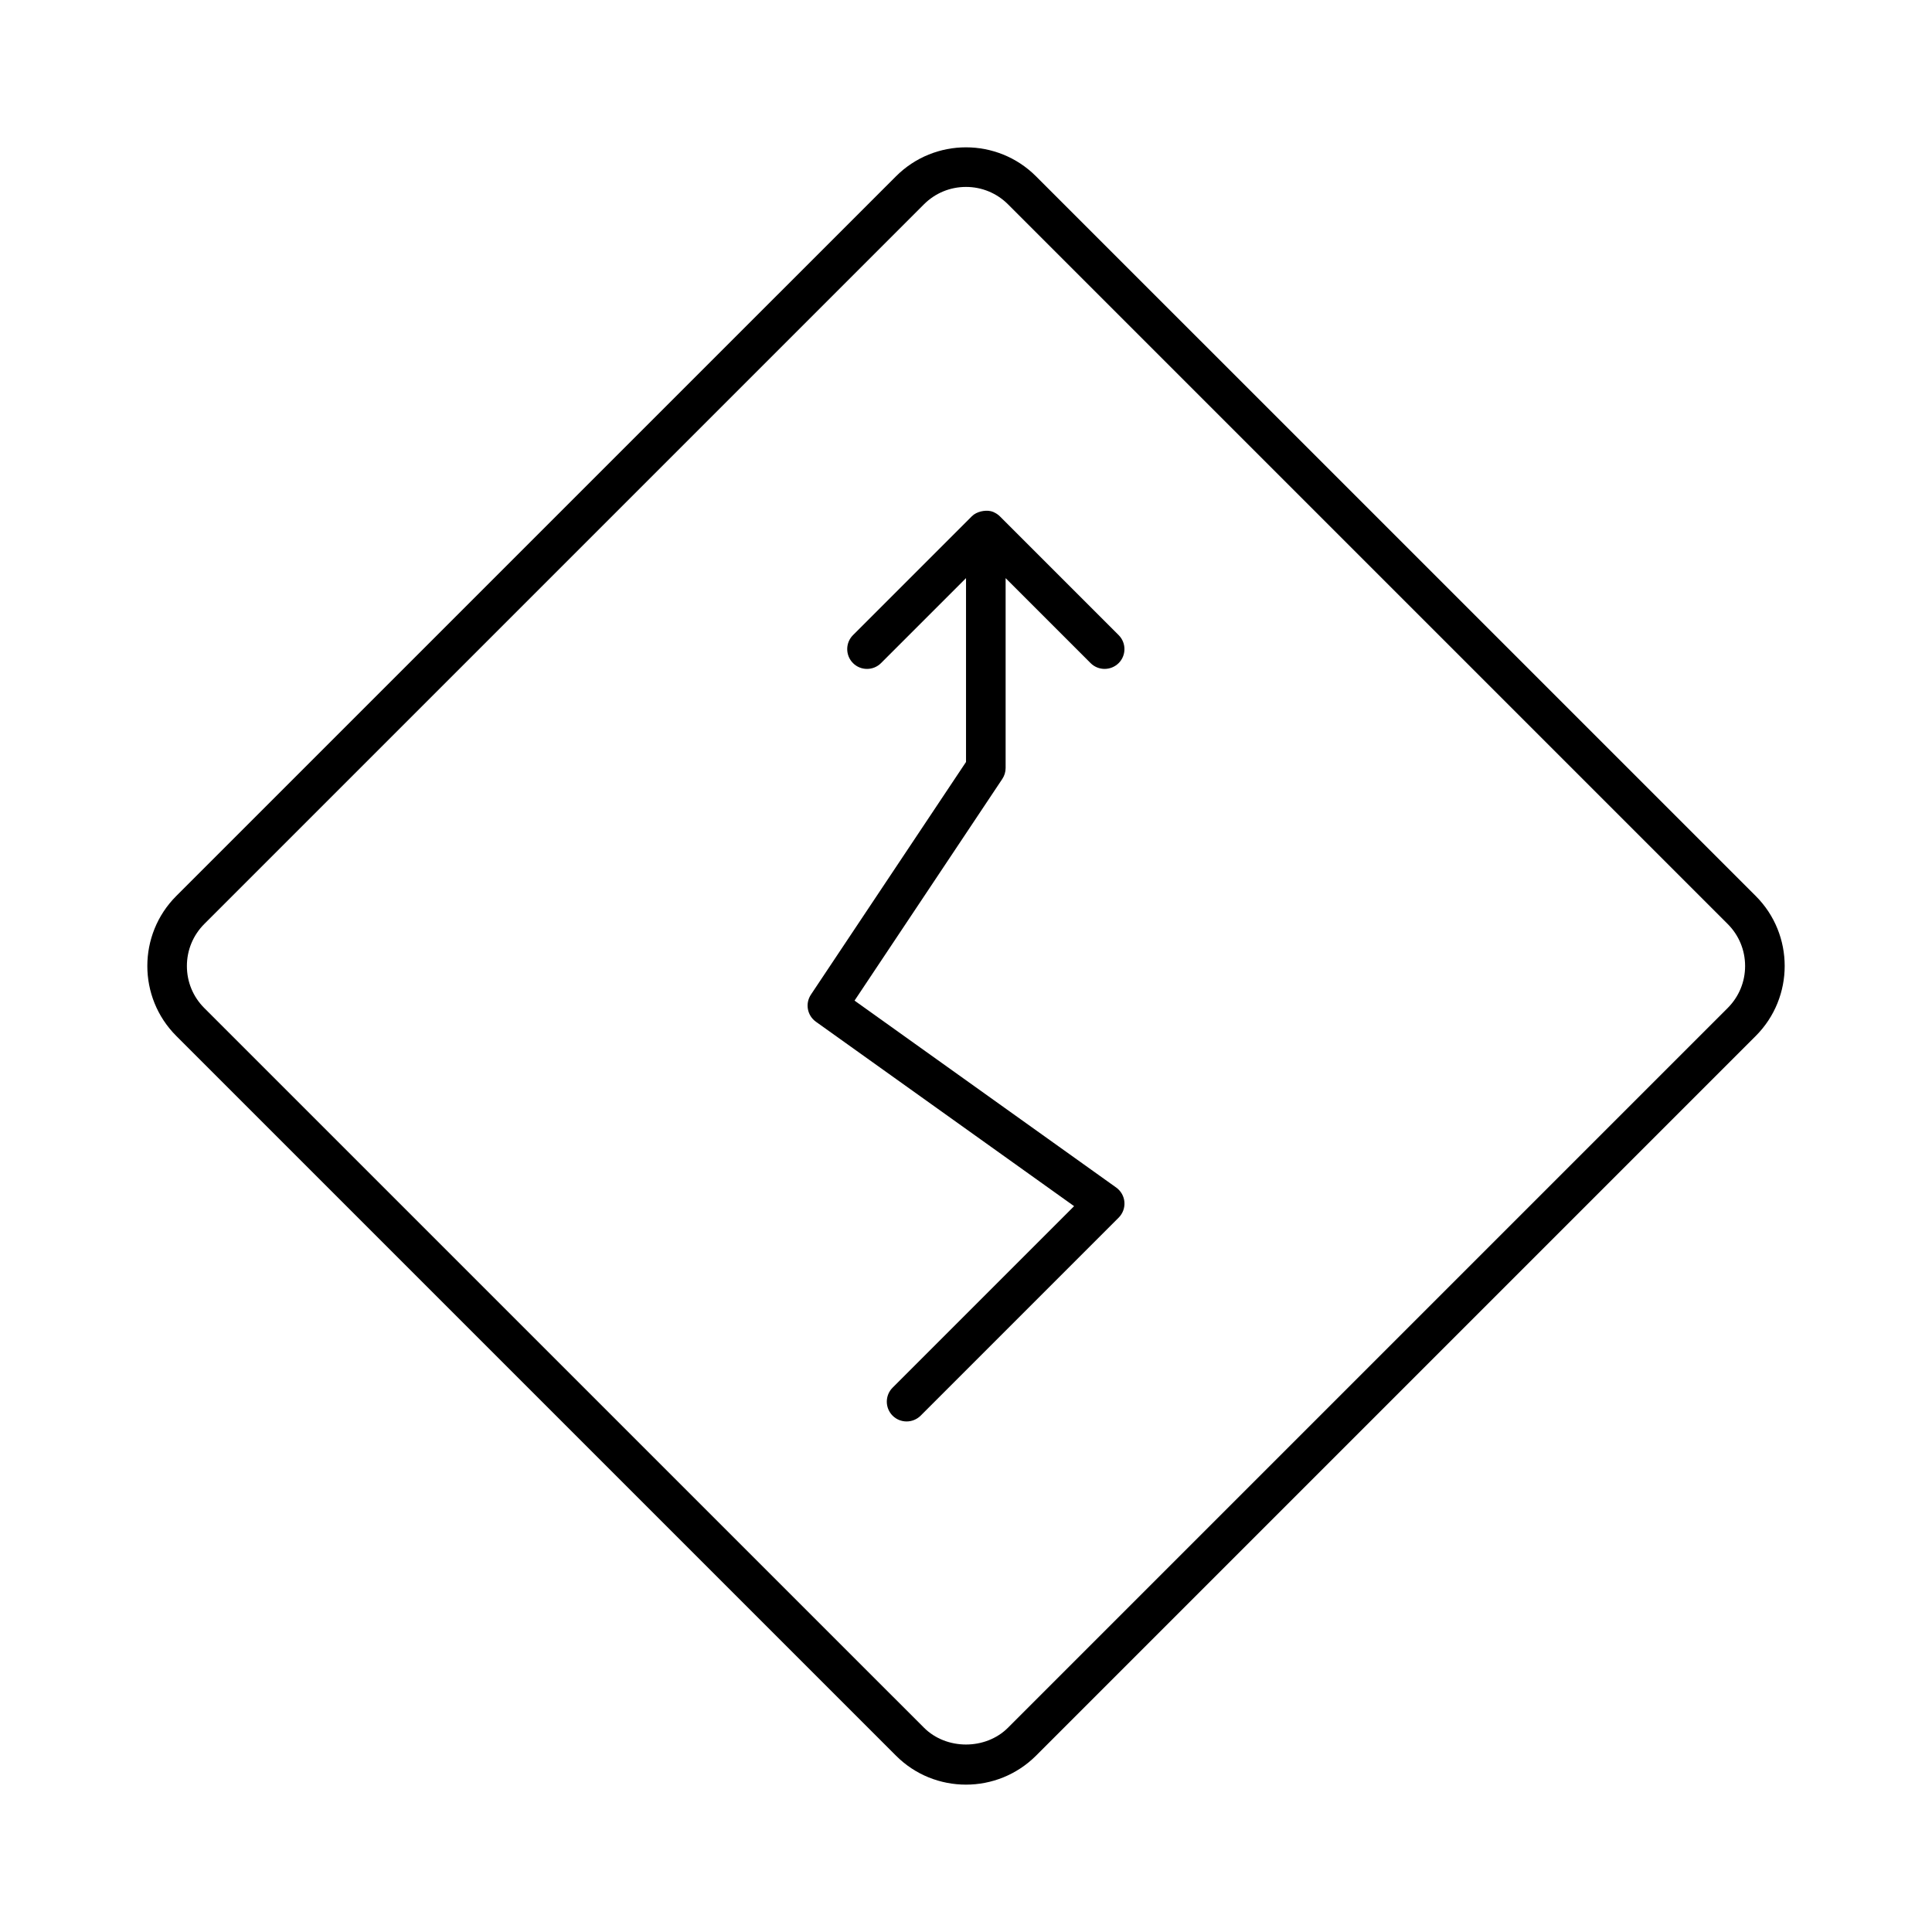
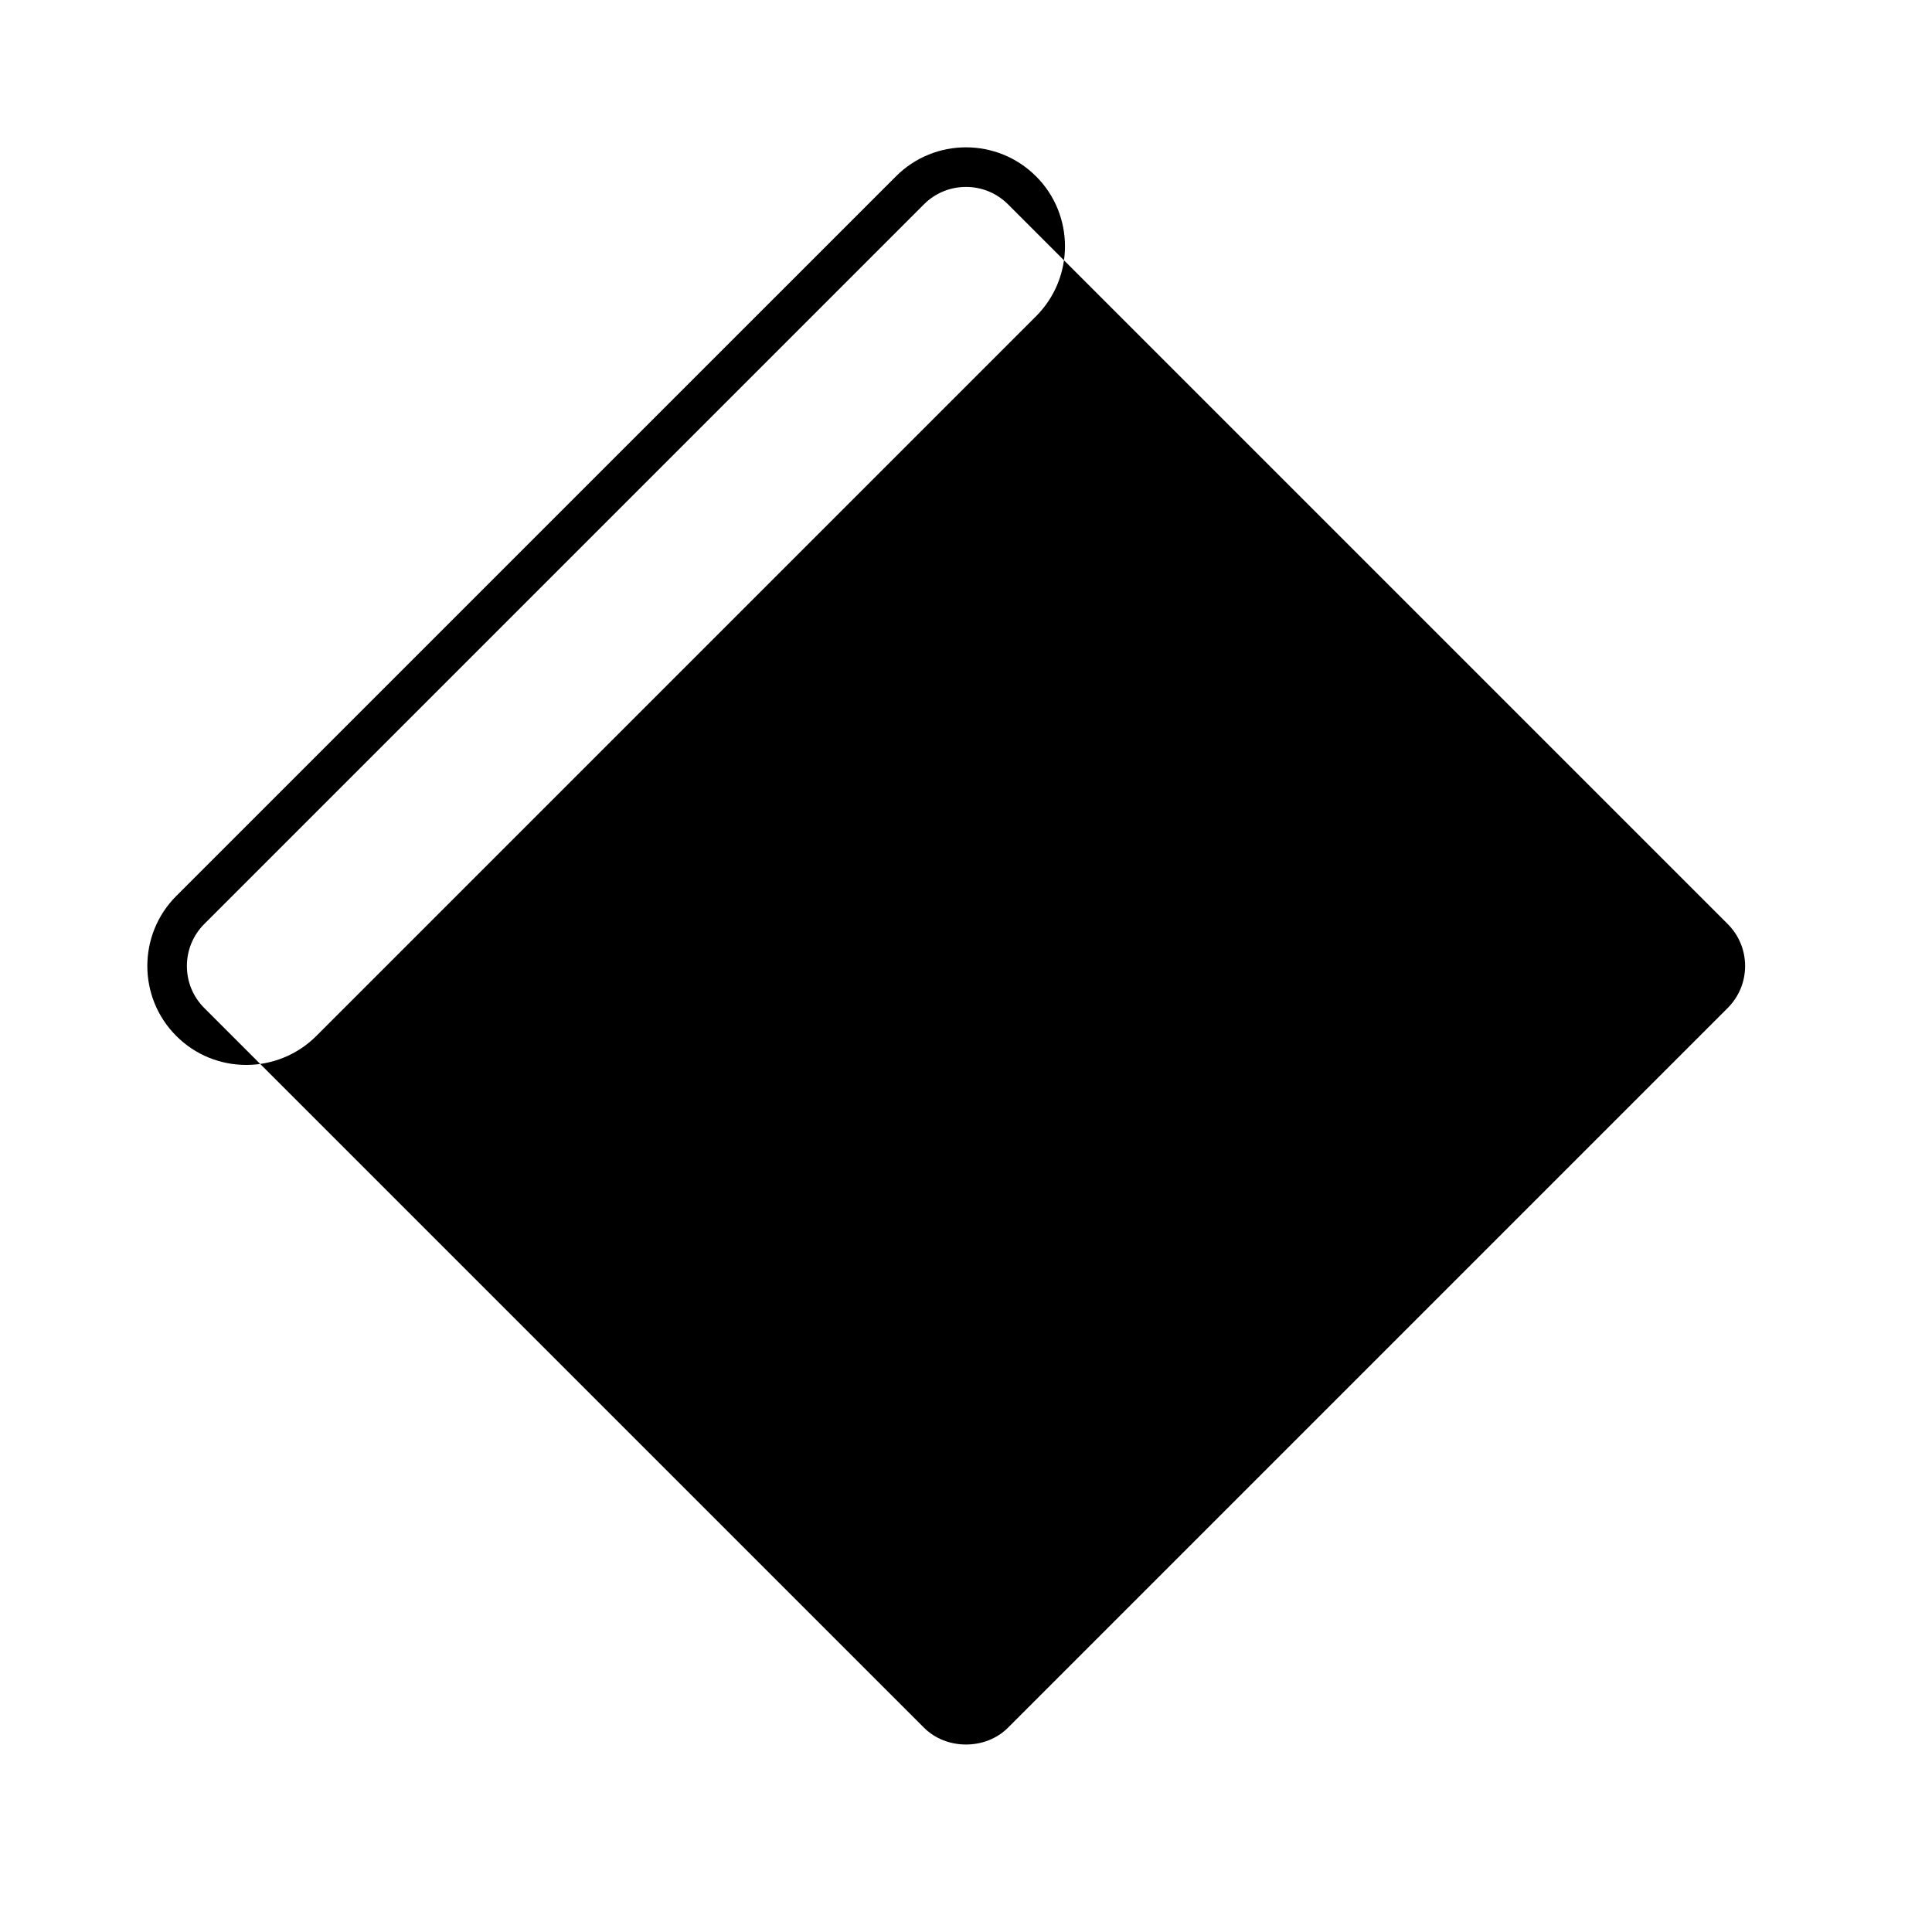
<svg xmlns="http://www.w3.org/2000/svg" fill="#000000" width="800px" height="800px" version="1.1" viewBox="144 144 512 512">
  <g>
-     <path d="m418.55 190.72c-10.234-10.234-26.879-10.234-37.102 0l-190.73 190.72c-10.234 10.234-10.234 26.879 0 37.102l190.73 190.73c5.109 5.125 11.828 7.676 18.547 7.676s13.434-2.562 18.559-7.672l190.73-190.73c10.234-10.234 10.234-26.879 0-37.102zm183.3 220.42-190.72 190.72c-5.941 5.941-16.32 5.941-22.262 0l-190.73-190.72c-2.984-2.984-4.609-6.93-4.609-11.137s1.637-8.156 4.609-11.137l190.72-190.72c2.969-2.969 6.926-4.609 11.137-4.609 4.207 0 8.156 1.637 11.137 4.609l190.73 190.73c2.969 2.969 4.609 6.926 4.609 11.137-0.004 4.207-1.641 8.141-4.621 11.125z" />
-     <path d="m410.5 347.52v-50.309l22.523 22.523c1.027 1.027 2.371 1.531 3.715 1.531s2.688-0.516 3.715-1.531c2.047-2.047 2.047-5.375 0-7.422l-31.488-31.488c-0.492-0.492-1.059-0.84-1.648-1.102-0.02-0.012-0.031-0.031-0.051-0.043h-0.012c-0.852-0.355-1.773-0.387-2.676-0.262-0.219 0.031-0.418 0.062-0.641 0.125-0.871 0.23-1.711 0.598-2.394 1.281l-31.488 31.488c-2.047 2.047-2.047 5.375 0 7.422s5.375 2.047 7.422 0l22.527-22.523v48.723l-41.102 61.652c-1.574 2.363-0.988 5.531 1.312 7.18l68.434 48.879-48.102 48.102c-2.047 2.047-2.047 5.375 0 7.422 1.027 1.027 2.371 1.531 3.715 1.531s2.688-0.516 3.715-1.531l52.48-52.48c1.09-1.09 1.648-2.602 1.523-4.144-0.125-1.531-0.922-2.938-2.184-3.84l-69.336-49.531 39.16-58.746c0.574-0.859 0.879-1.867 0.879-2.906z" />
+     <path d="m418.55 190.72c-10.234-10.234-26.879-10.234-37.102 0l-190.73 190.72c-10.234 10.234-10.234 26.879 0 37.102c5.109 5.125 11.828 7.676 18.547 7.676s13.434-2.562 18.559-7.672l190.73-190.73c10.234-10.234 10.234-26.879 0-37.102zm183.3 220.42-190.72 190.72c-5.941 5.941-16.32 5.941-22.262 0l-190.73-190.72c-2.984-2.984-4.609-6.93-4.609-11.137s1.637-8.156 4.609-11.137l190.72-190.72c2.969-2.969 6.926-4.609 11.137-4.609 4.207 0 8.156 1.637 11.137 4.609l190.73 190.73c2.969 2.969 4.609 6.926 4.609 11.137-0.004 4.207-1.641 8.141-4.621 11.125z" />
  </g>
</svg>